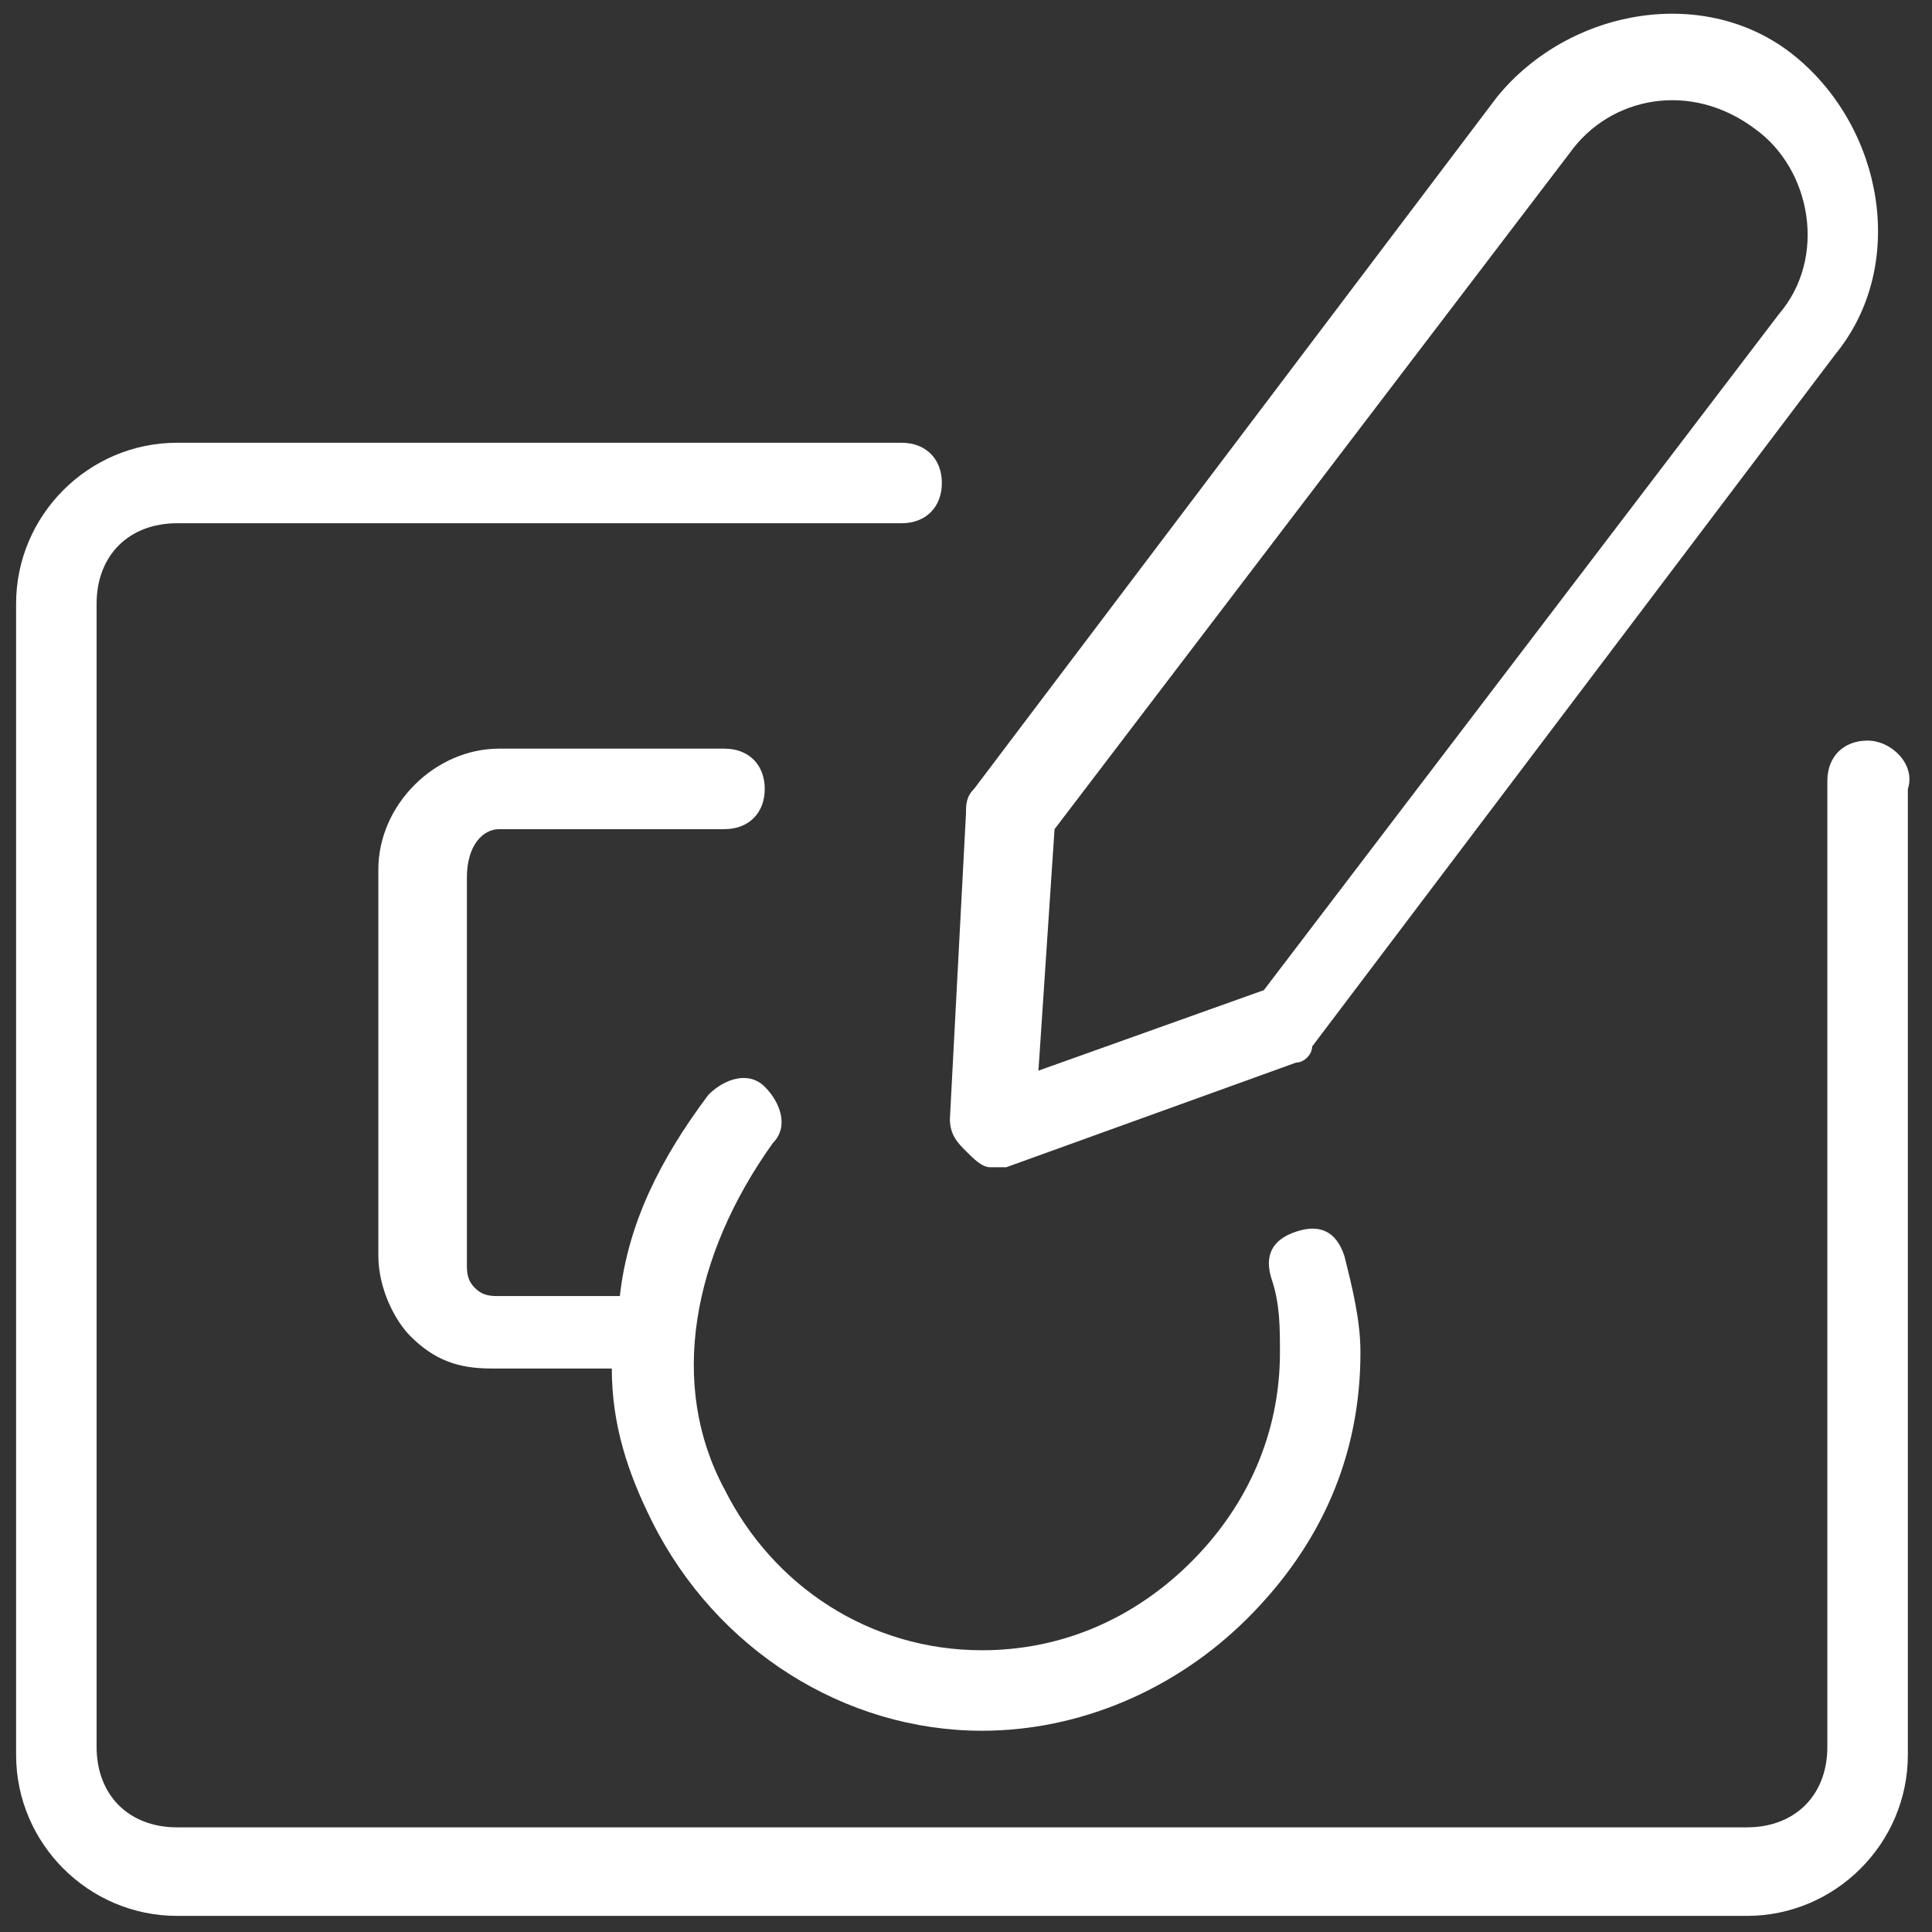
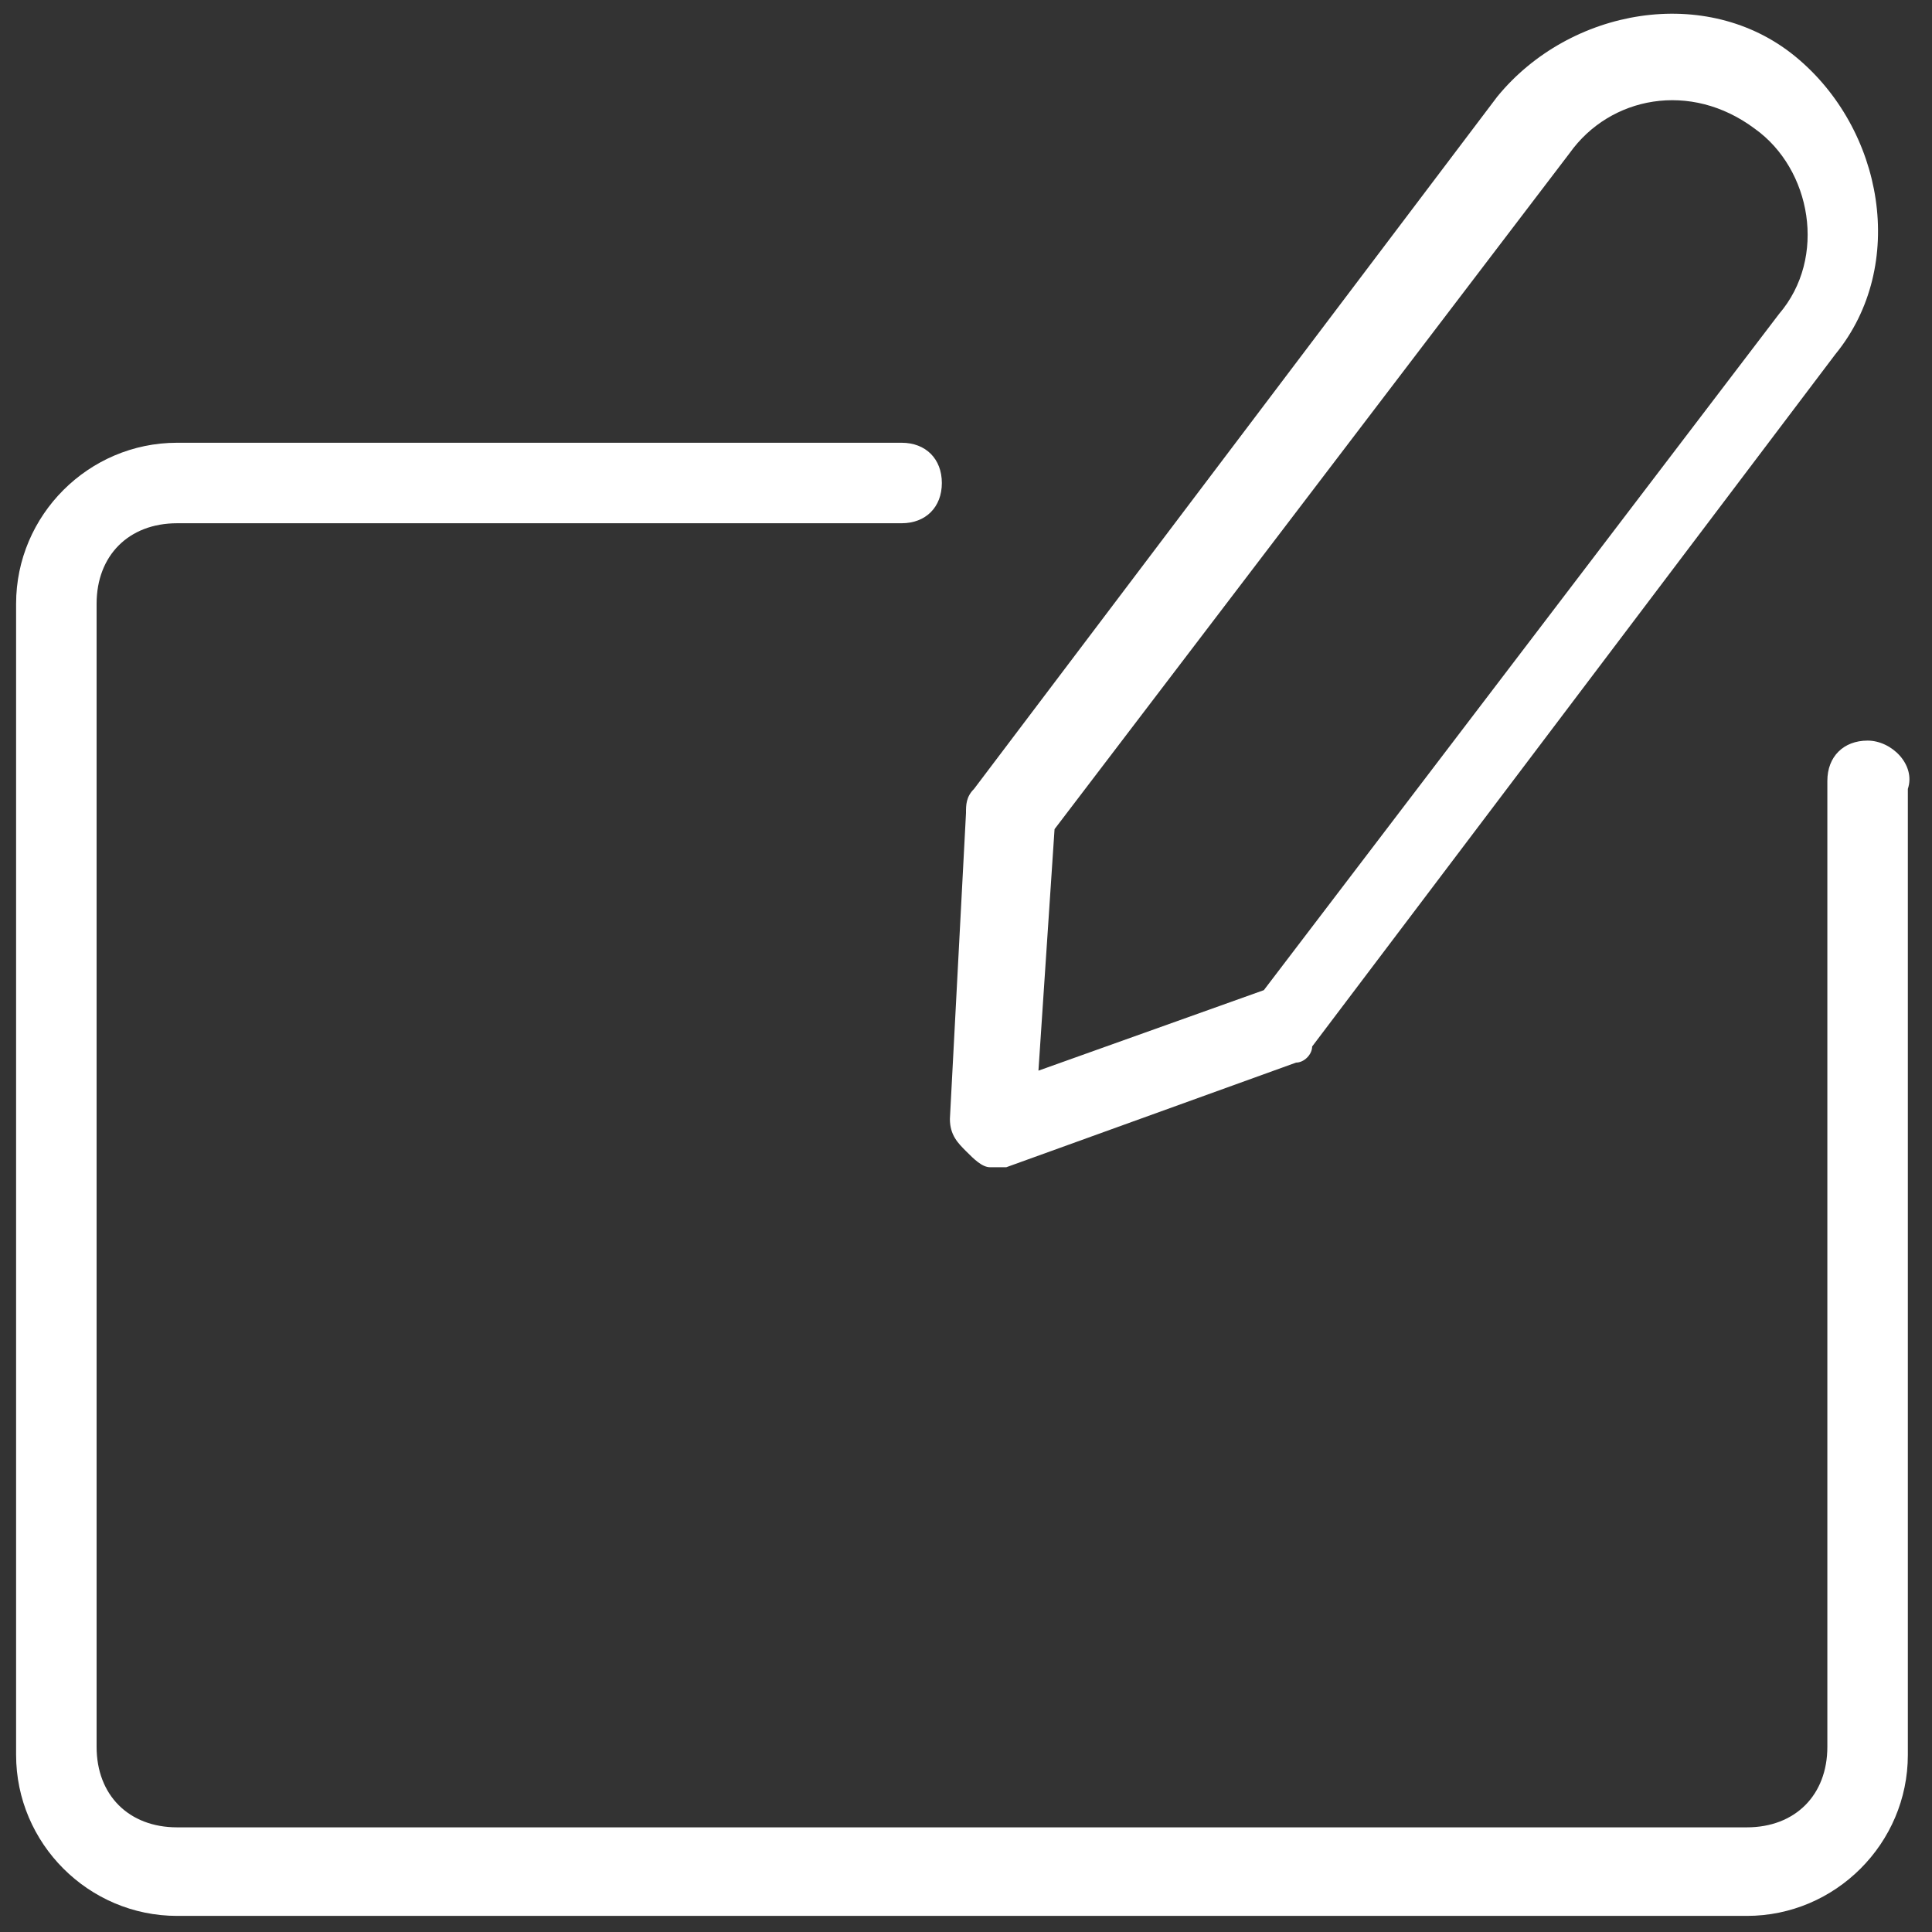
<svg xmlns="http://www.w3.org/2000/svg" version="1.1" id="Lag_1" x="0px" y="0px" viewBox="0 0 24 24" style="enable-background:new 0 0 24 24;" xml:space="preserve">
  <rect x="0" y="0" width="24" height="24" fill="#333333" stroke="none" />
  <style type="text/css">
	.st0{fill:#FFFFFF;}
</style>
  <g>
    <path class="st0" d="M23.2,9.2c-0.3,0-0.5,0.2-0.5,0.5v12c0,0.6-0.4,1-1,1H2.2c-0.6,0-1-0.4-1-1V7.5c0-0.6,0.4-1,1-1h9   c0.3,0,0.5-0.2,0.5-0.5s-0.2-0.5-0.5-0.5h-9c-1.1,0-2,0.9-2,2v14.3c0,1.1,0.9,2,2,2h19.5c1.1,0,2-0.9,2-2v-12   C23.8,9.5,23.5,9.2,23.2,9.2z" />
    <path class="st0" d="M12.3,14.5c0.1,0,0.1,0,0.2,0l3.6-1.3c0.1,0,0.2-0.1,0.2-0.2l6.5-8.6c0,0,0,0,0,0c0.9-1.1,0.6-2.8-0.5-3.7   c-1.1-0.9-2.8-0.6-3.7,0.5l-6.5,8.6c-0.1,0.1-0.1,0.2-0.1,0.3l-0.2,3.8c0,0.2,0.1,0.3,0.2,0.4C12.1,14.4,12.2,14.5,12.3,14.5z    M13.1,10.3l6.4-8.4C20,1.2,21,1,21.8,1.6c0.7,0.5,0.9,1.6,0.3,2.3l-6.4,8.4l-2.8,1L13.1,10.3z" />
-     <path class="st0" d="M6.2,10.3H9c0.3,0,0.5-0.2,0.5-0.5S9.3,9.3,9,9.3H6.2c-0.8,0-1.5,0.7-1.5,1.5v4.8c0,0.4,0.2,0.8,0.4,1   c0.3,0.3,0.6,0.4,1,0.4c0,0,0,0,0,0h1.5c0,0.7,0.2,1.3,0.5,1.9c0.8,1.6,2.4,2.6,4.1,2.6c1.2,0,2.4-0.5,3.3-1.4   c0.9-0.9,1.4-2,1.4-3.3c0-0.4-0.1-0.8-0.2-1.2c-0.1-0.3-0.3-0.4-0.6-0.3c-0.3,0.1-0.4,0.3-0.3,0.6c0.1,0.3,0.1,0.6,0.1,0.9   c0,1-0.4,1.9-1.1,2.6c-0.7,0.7-1.6,1.1-2.6,1.1c-1.4,0-2.6-0.8-3.2-2c-0.7-1.3-0.4-2.9,0.6-4.3c0.2-0.2,0.1-0.5-0.1-0.7   c-0.2-0.2-0.5-0.1-0.7,0.1c-0.6,0.8-1,1.6-1.1,2.5H6.2c0,0,0,0,0,0c-0.1,0-0.2,0-0.3-0.1c-0.1-0.1-0.1-0.2-0.1-0.3v-4.8   C5.8,10.5,6,10.3,6.2,10.3z" />
  </g>
</svg>